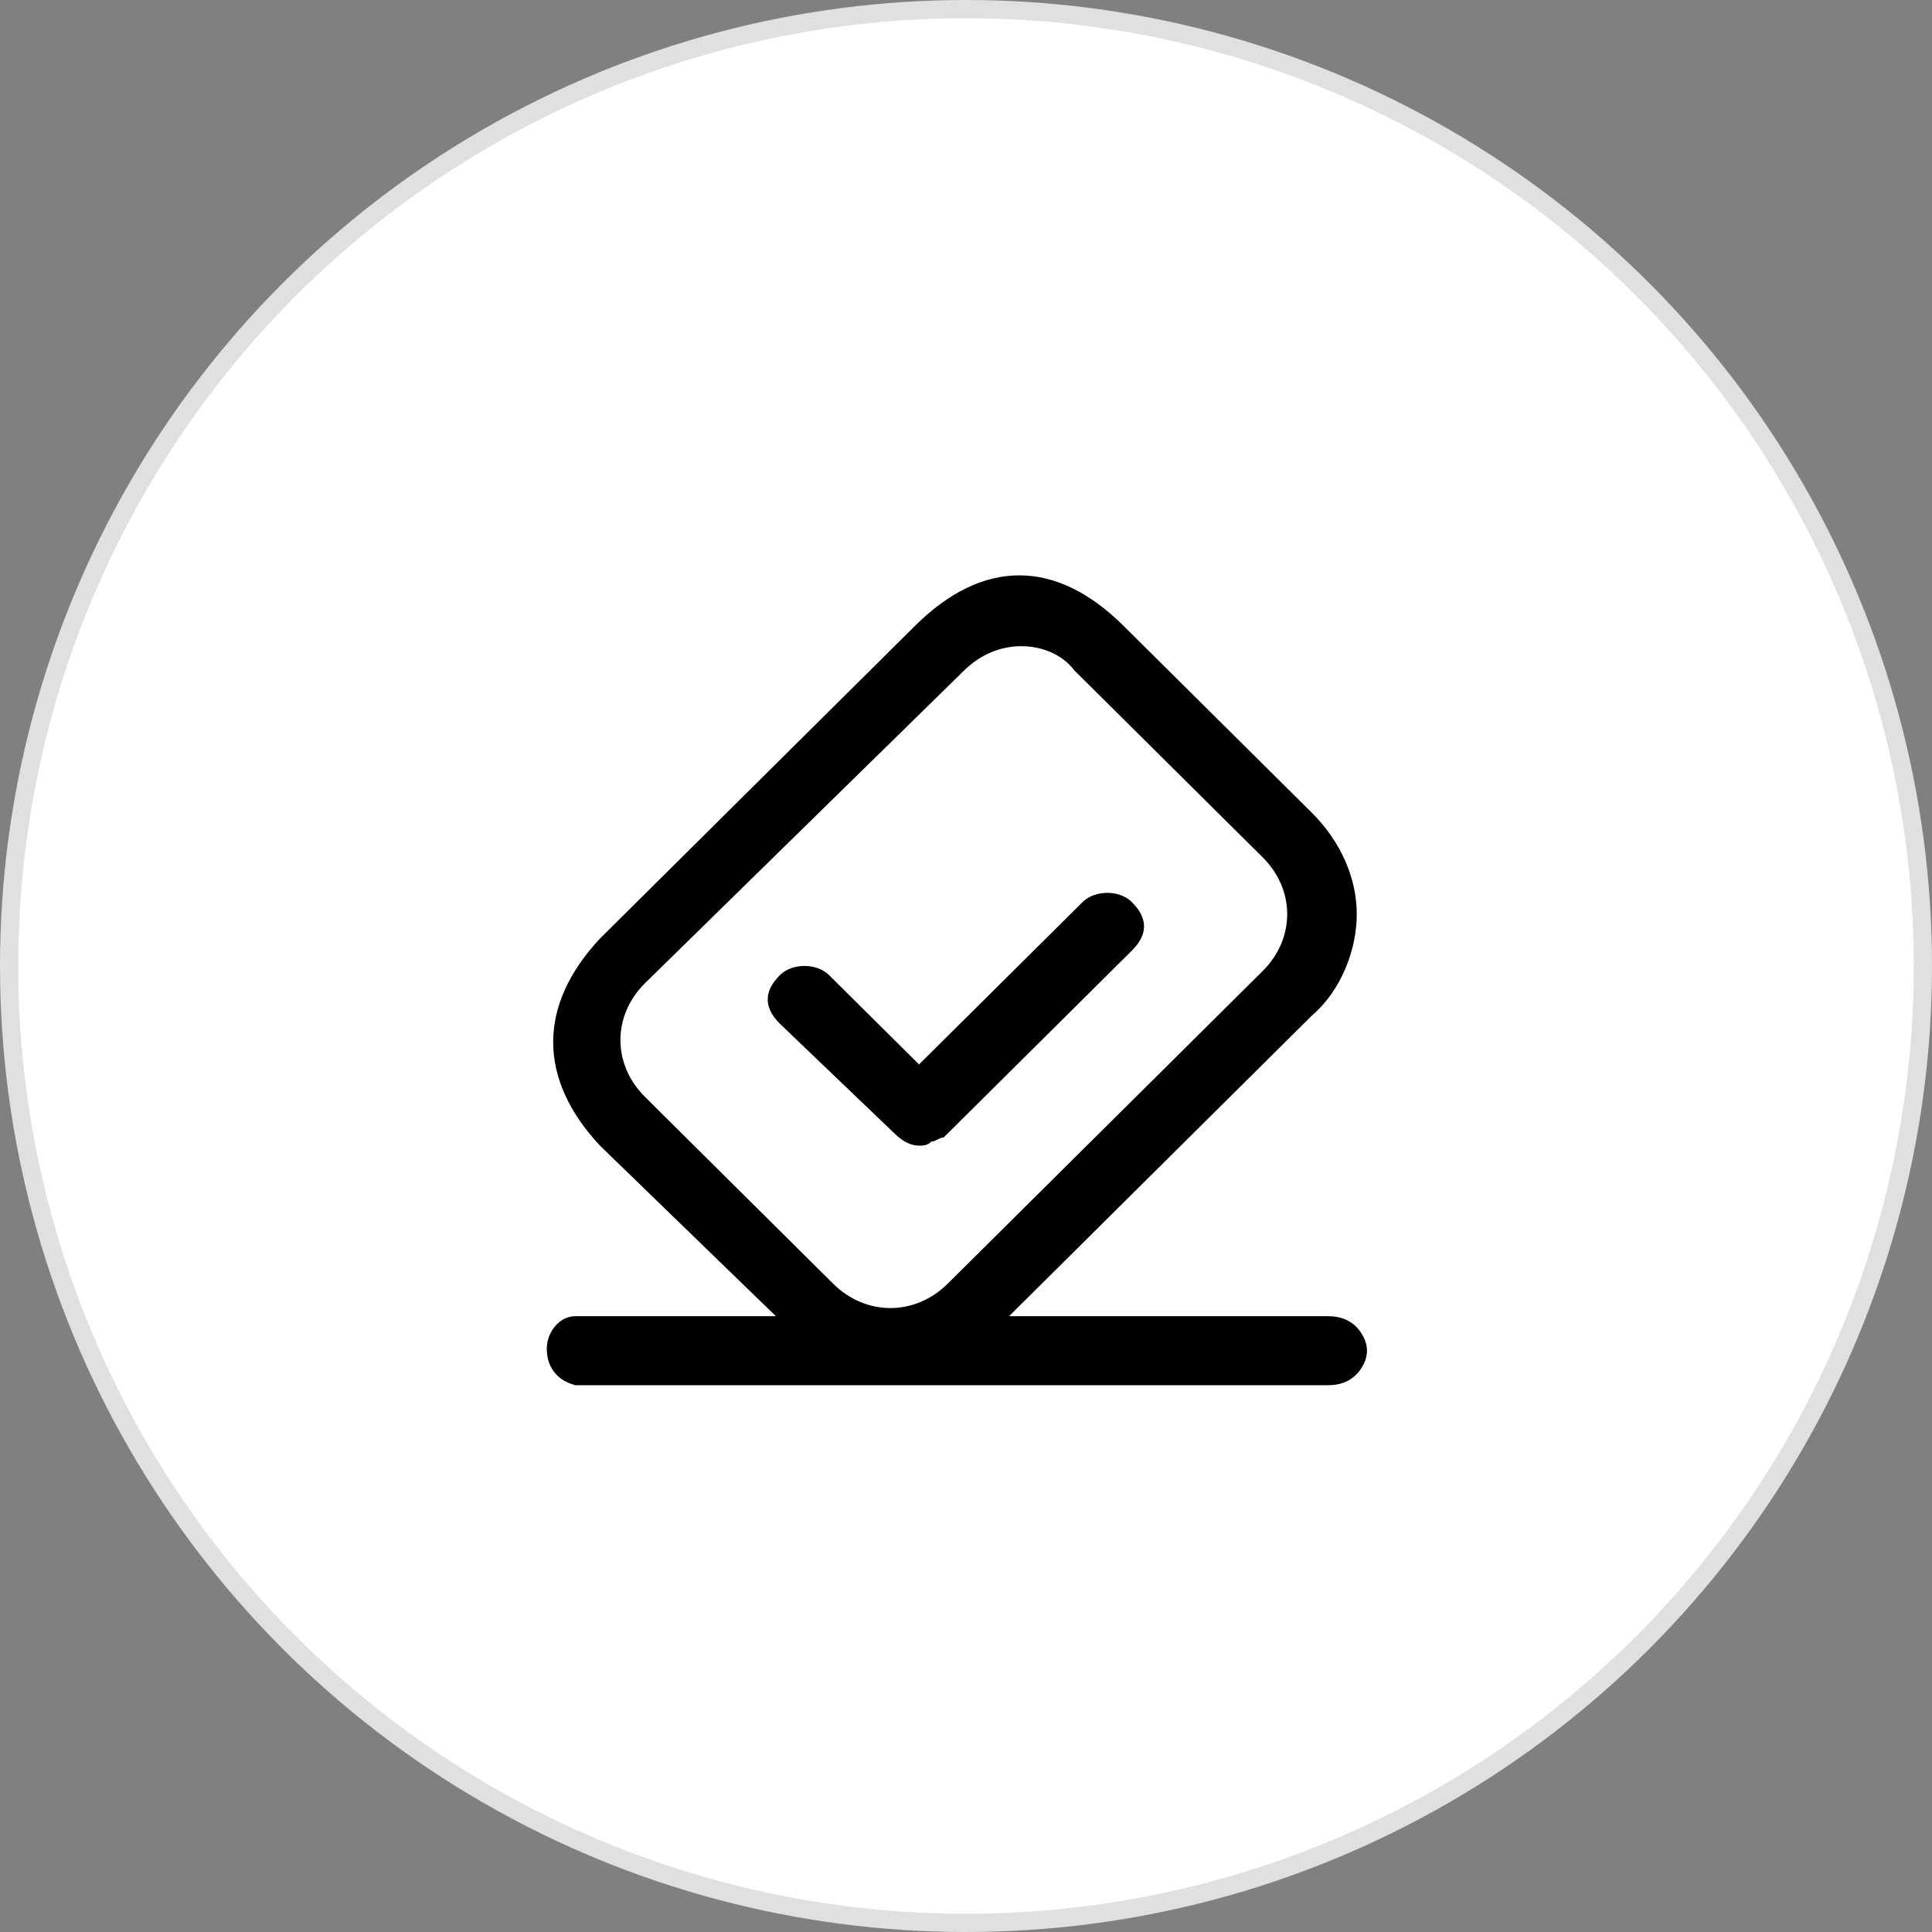
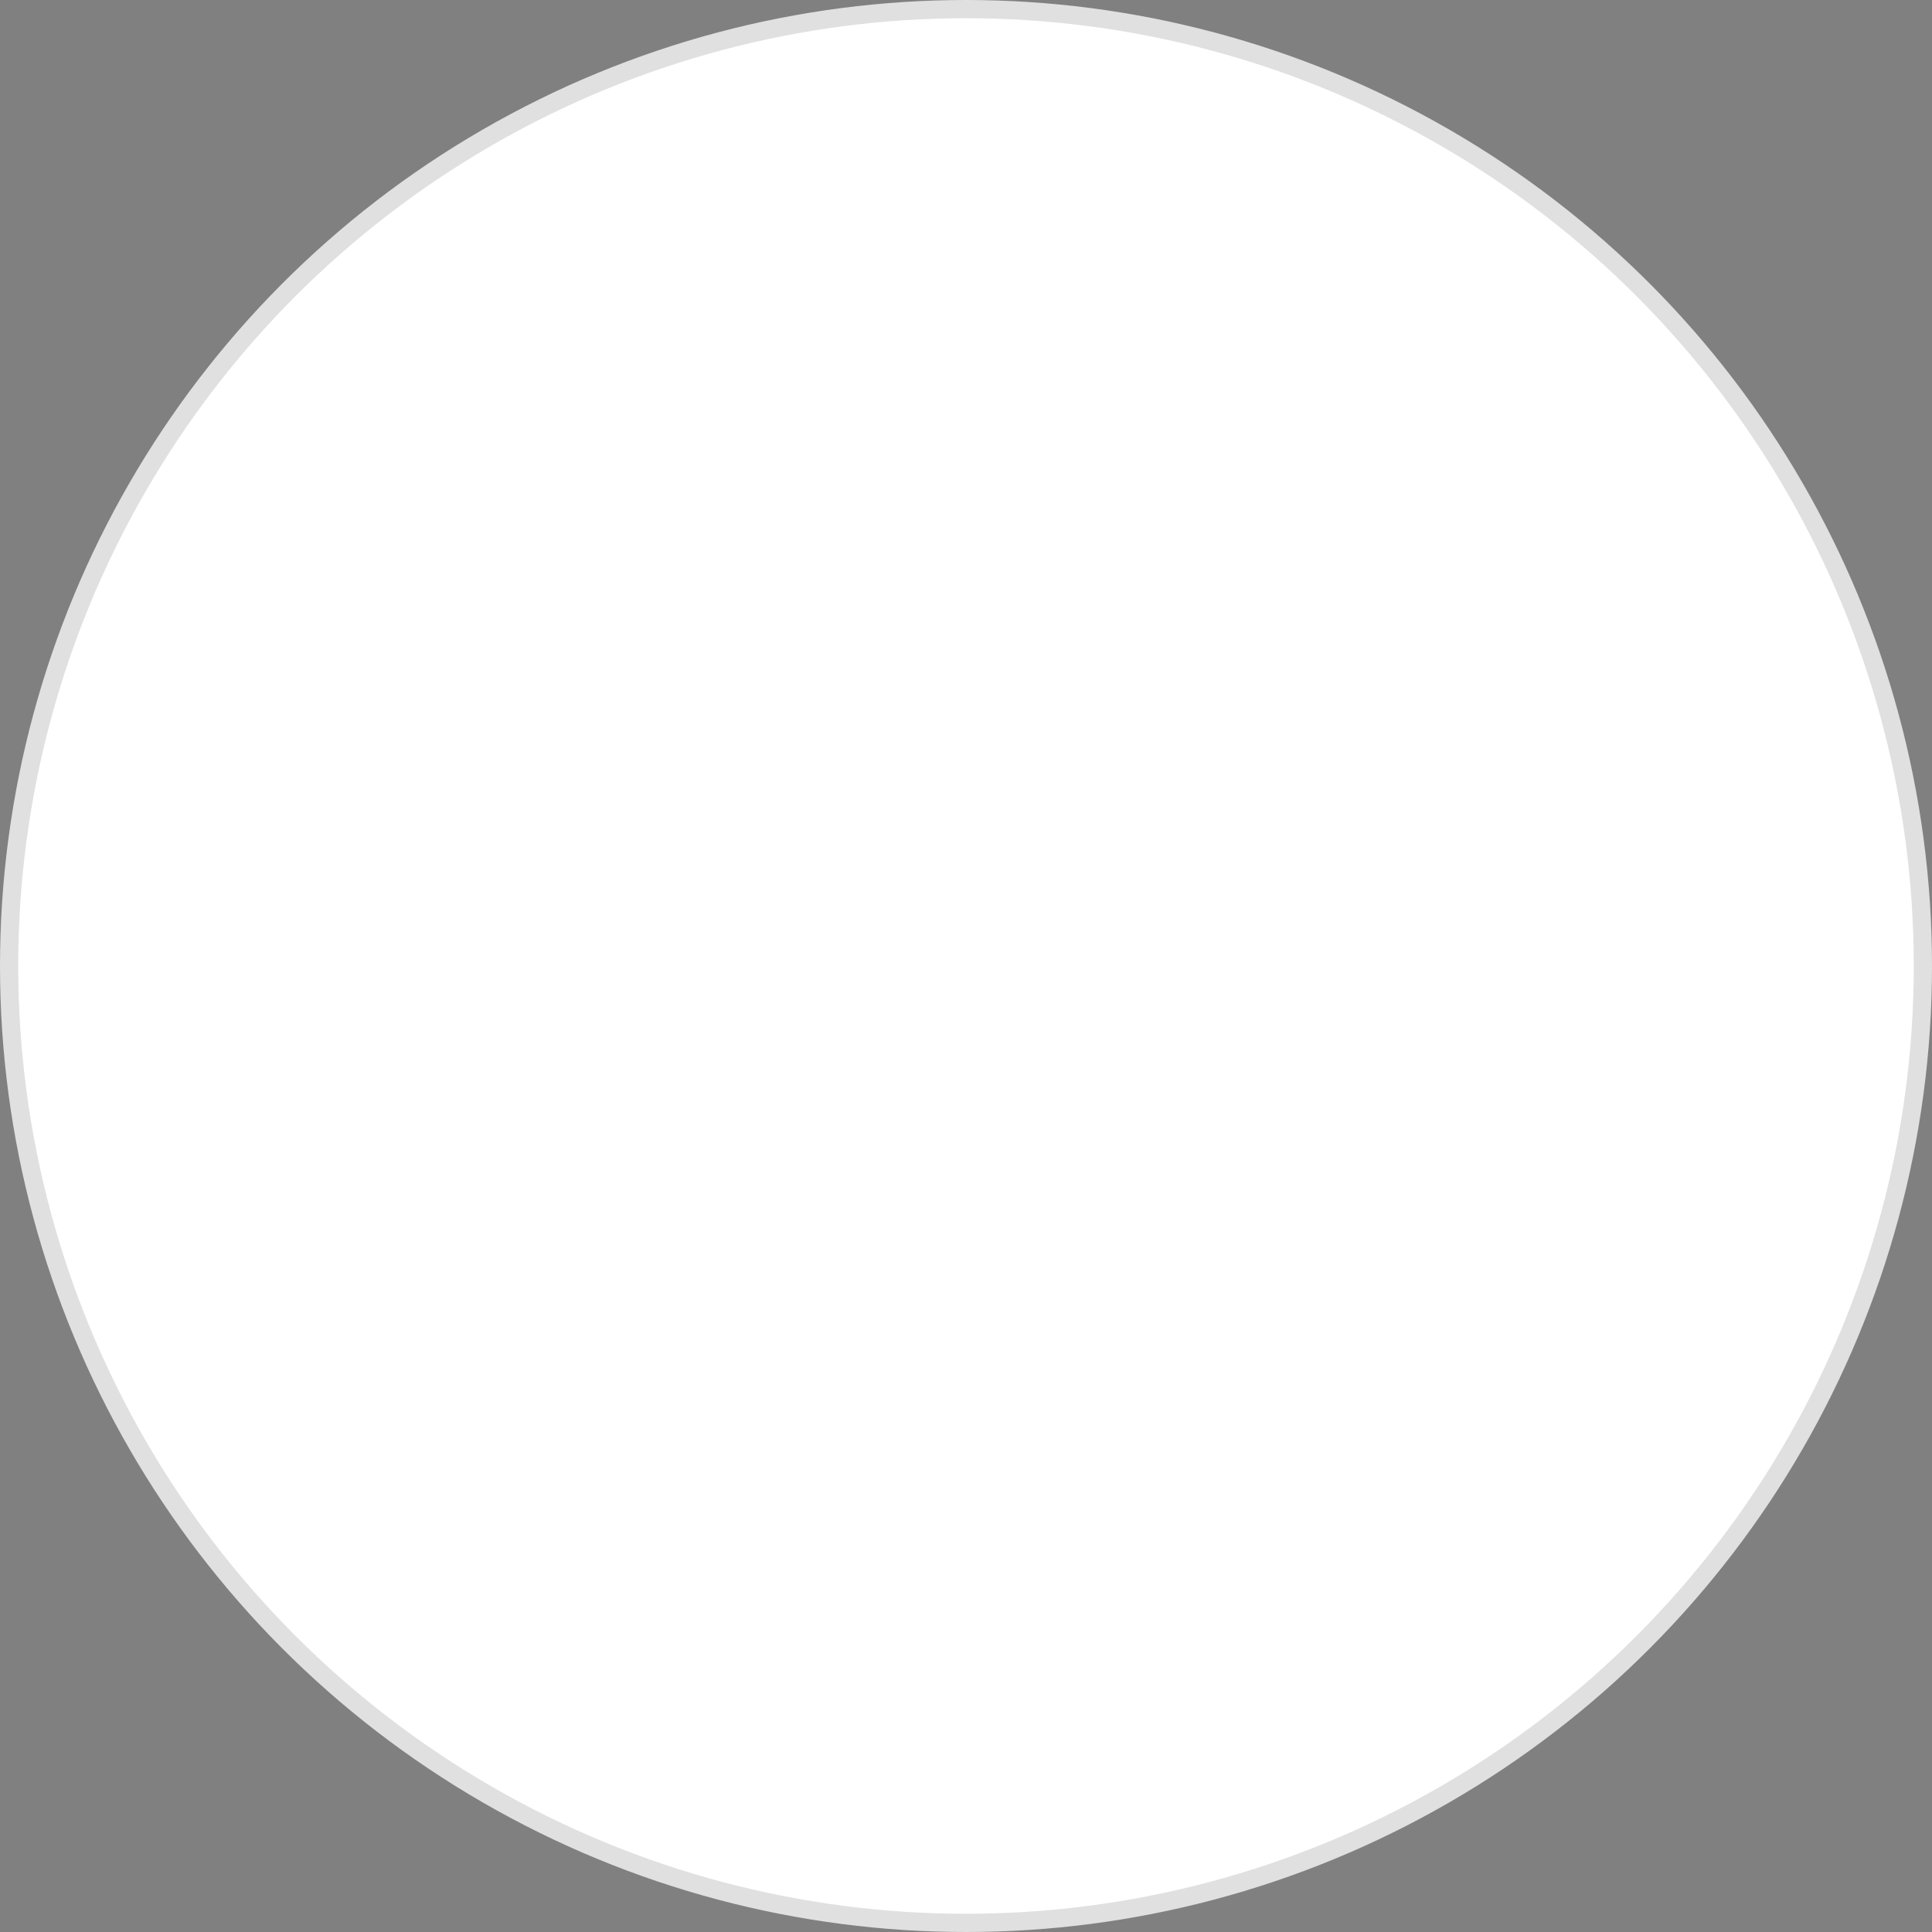
<svg xmlns="http://www.w3.org/2000/svg" width="106px" height="106px" viewBox="0 0 106 106" version="1.1">
  <rect x="0" y="0" width="106" height="106" fill="#808080" stroke="none" />
  <title>编组 2</title>
  <g id="页面-1" stroke="none" stroke-width="1" fill="none" fill-rule="evenodd">
    <g id="需求3" transform="translate(-1077, -225)">
      <g id="编组-2" transform="translate(1077, 225)">
        <circle id="椭圆形备份-2" stroke="#E0E0E0" fill="#FFFFFF" cx="53" cy="53" r="52.5" />
        <g id="投票" transform="translate(28, 28)" fill="#000000" fill-rule="nonzero">
-           <rect id="矩形" opacity="0" x="0" y="0" width="50" height="50" />
-           <path d="M46.663,45.104 C46.214,44.435 45.541,44.213 44.868,44.213 L27.362,44.213 L43.97,27.727 C45.541,26.39 46.439,24.162 46.439,22.157 C46.439,20.152 45.541,18.147 43.97,16.587 L33.646,6.339 C29.923,2.643 25.923,2.643 22.2,6.339 L4.918,23.494 C1.494,27.153 1.494,31.196 4.918,34.856 L14.569,44.213 L3.571,44.213 C2.673,44.213 2,45.104 2,45.995 C2,47.109 2.673,47.777 3.571,48 L44.868,48 C45.541,48 46.214,47.777 46.663,47.109 C47.112,46.441 47.112,45.772 46.663,45.104 Z M20.853,43.767 C19.731,43.767 18.608,43.322 17.711,42.43 L7.387,32.182 C6.489,31.291 6.04,30.177 6.04,29.063 C6.04,27.949 6.489,26.835 7.387,25.944 L24.893,8.79 C25.791,7.899 26.913,7.453 28.035,7.453 C29.157,7.453 30.279,7.899 30.953,8.79 L41.277,19.038 C42.175,19.929 42.623,21.043 42.623,22.157 C42.623,23.271 42.175,24.385 41.277,25.276 L23.995,42.43 C23.097,43.322 21.975,43.767 20.853,43.767 Z M31.401,21.489 L22.424,30.4 L17.486,25.499 C16.813,24.83 15.466,24.83 14.793,25.499 C14.344,25.944 14.12,26.39 14.12,26.835 C14.12,27.281 14.344,27.727 14.793,28.172 L21.077,34.187 C21.526,34.633 21.975,34.856 22.424,34.856 C22.648,34.856 22.873,34.856 23.097,34.633 C23.322,34.633 23.546,34.41 23.771,34.41 L34.095,24.162 C34.544,23.716 34.768,23.271 34.768,22.825 C34.768,22.38 34.544,21.934 34.095,21.489 C33.421,20.82 32.075,20.82 31.401,21.489 Z" id="形状" />
-         </g>
+           </g>
      </g>
    </g>
  </g>
</svg>